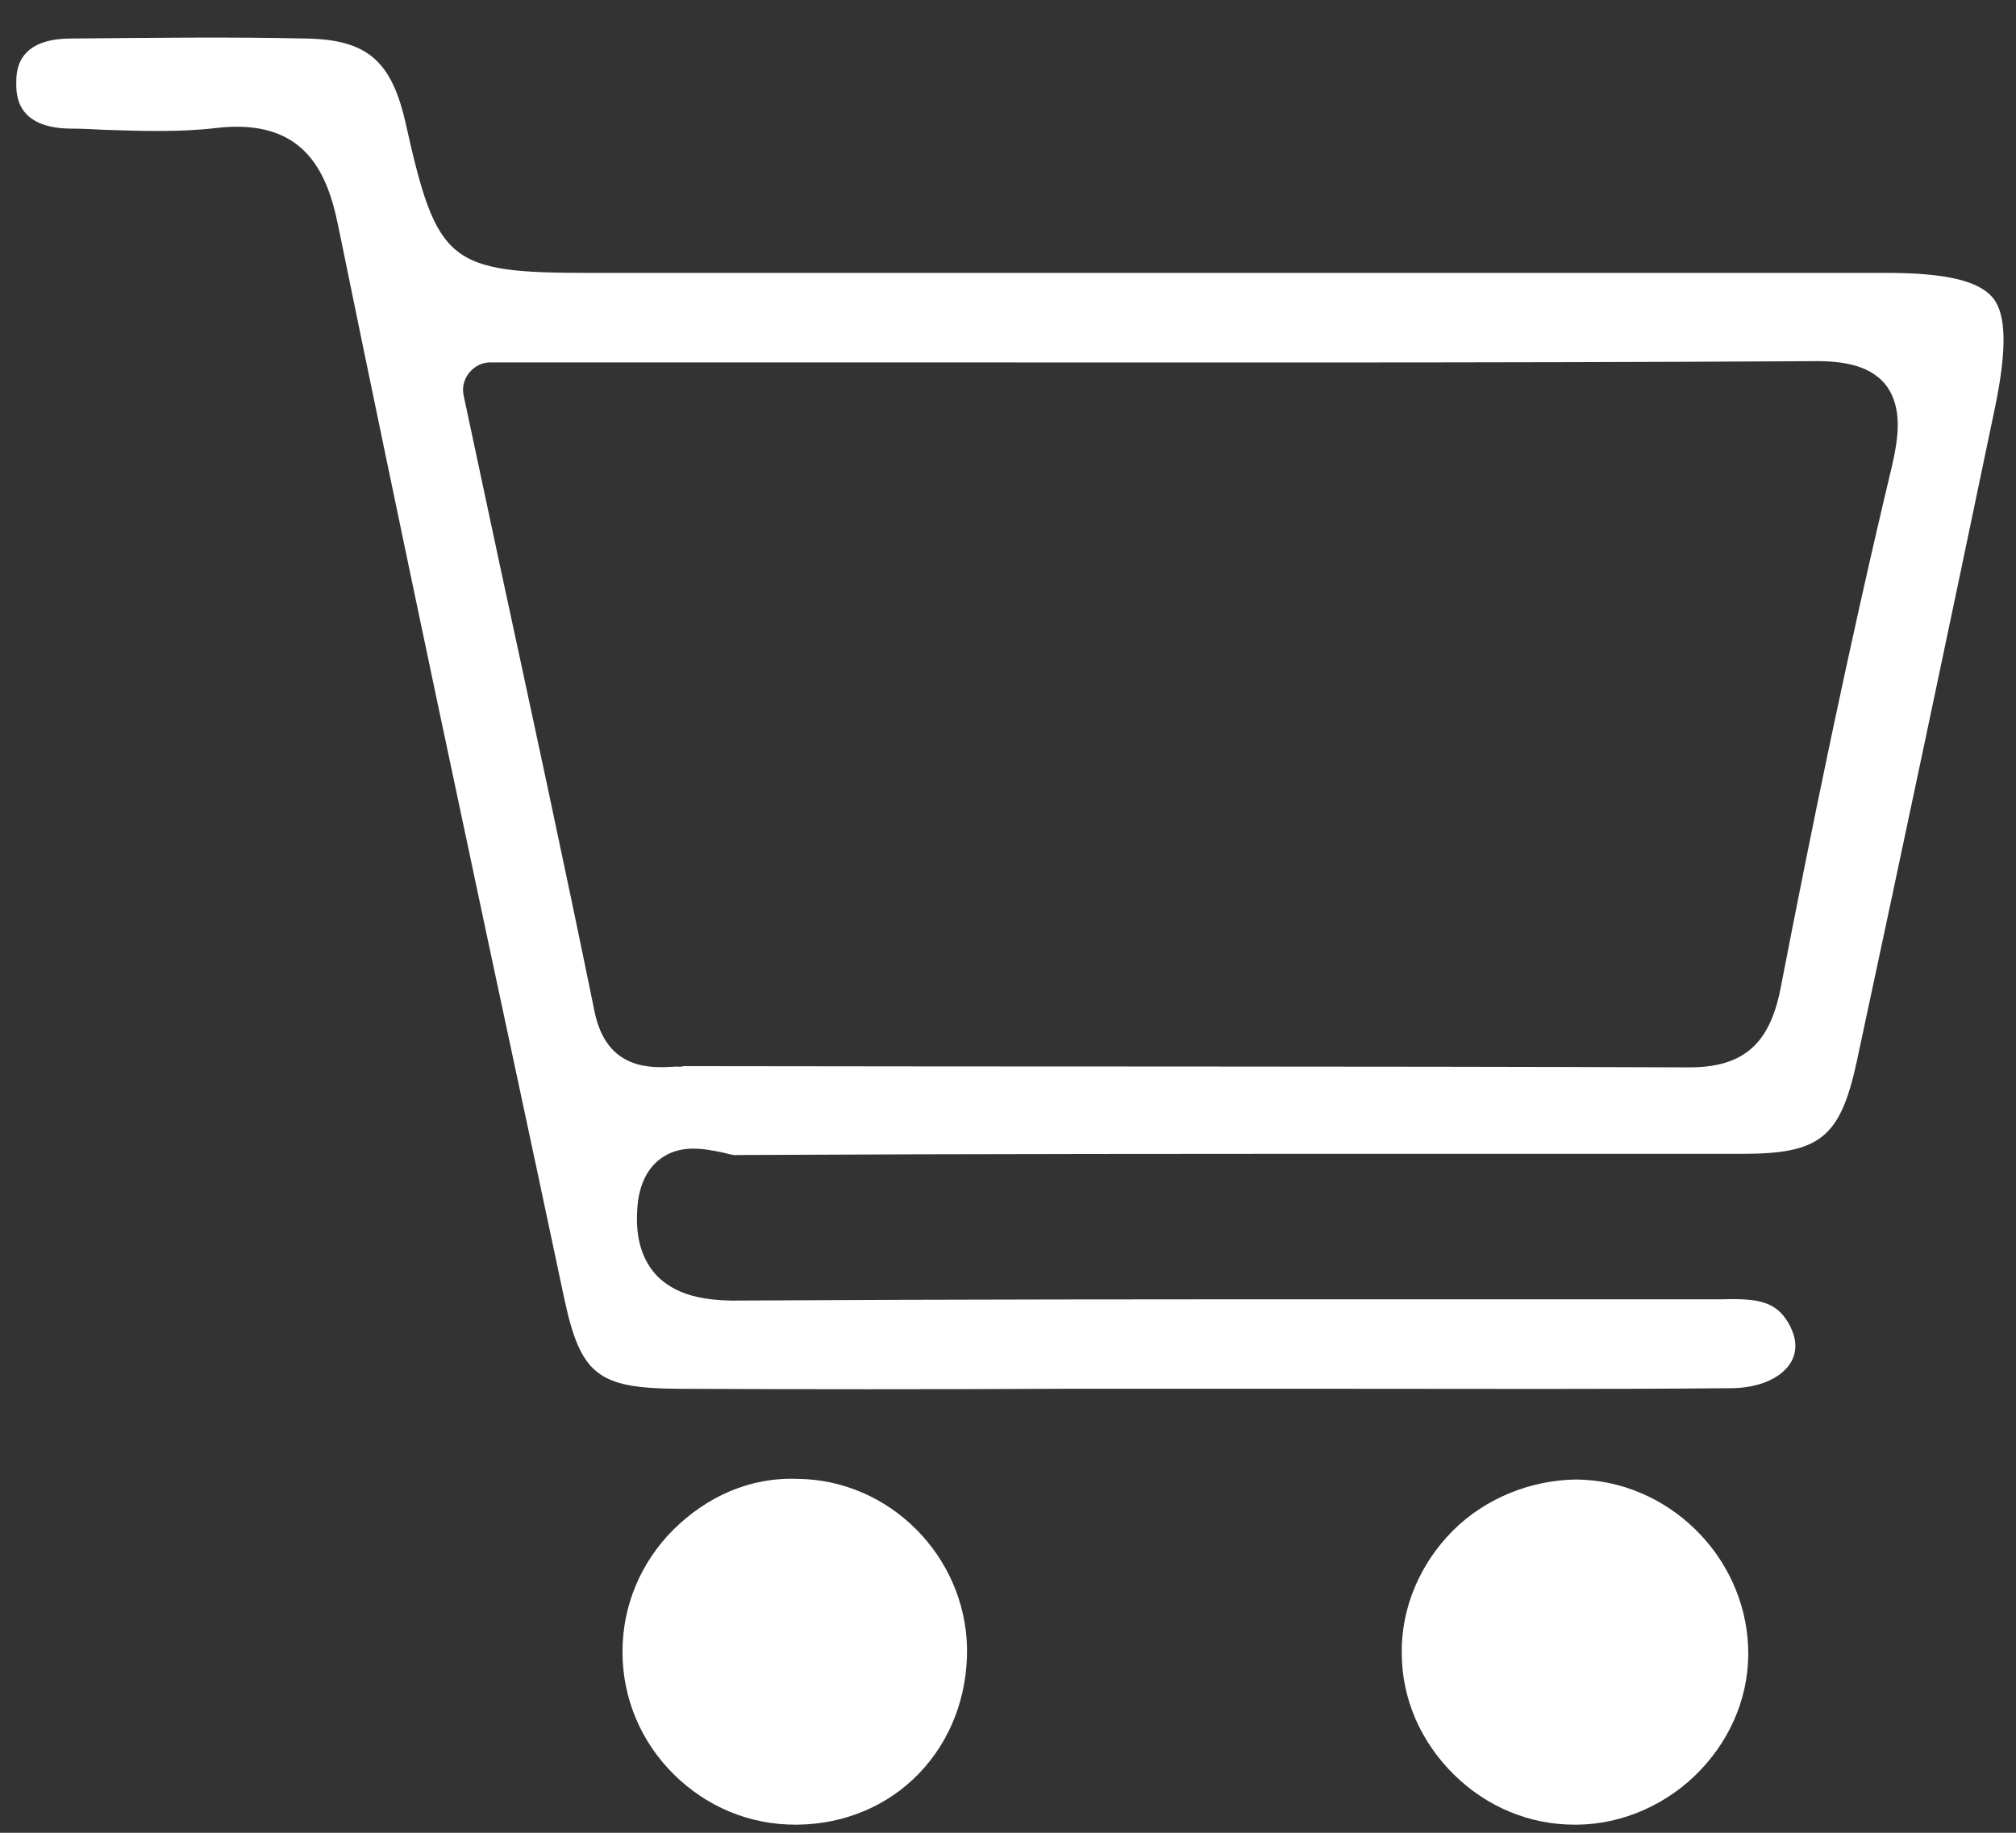
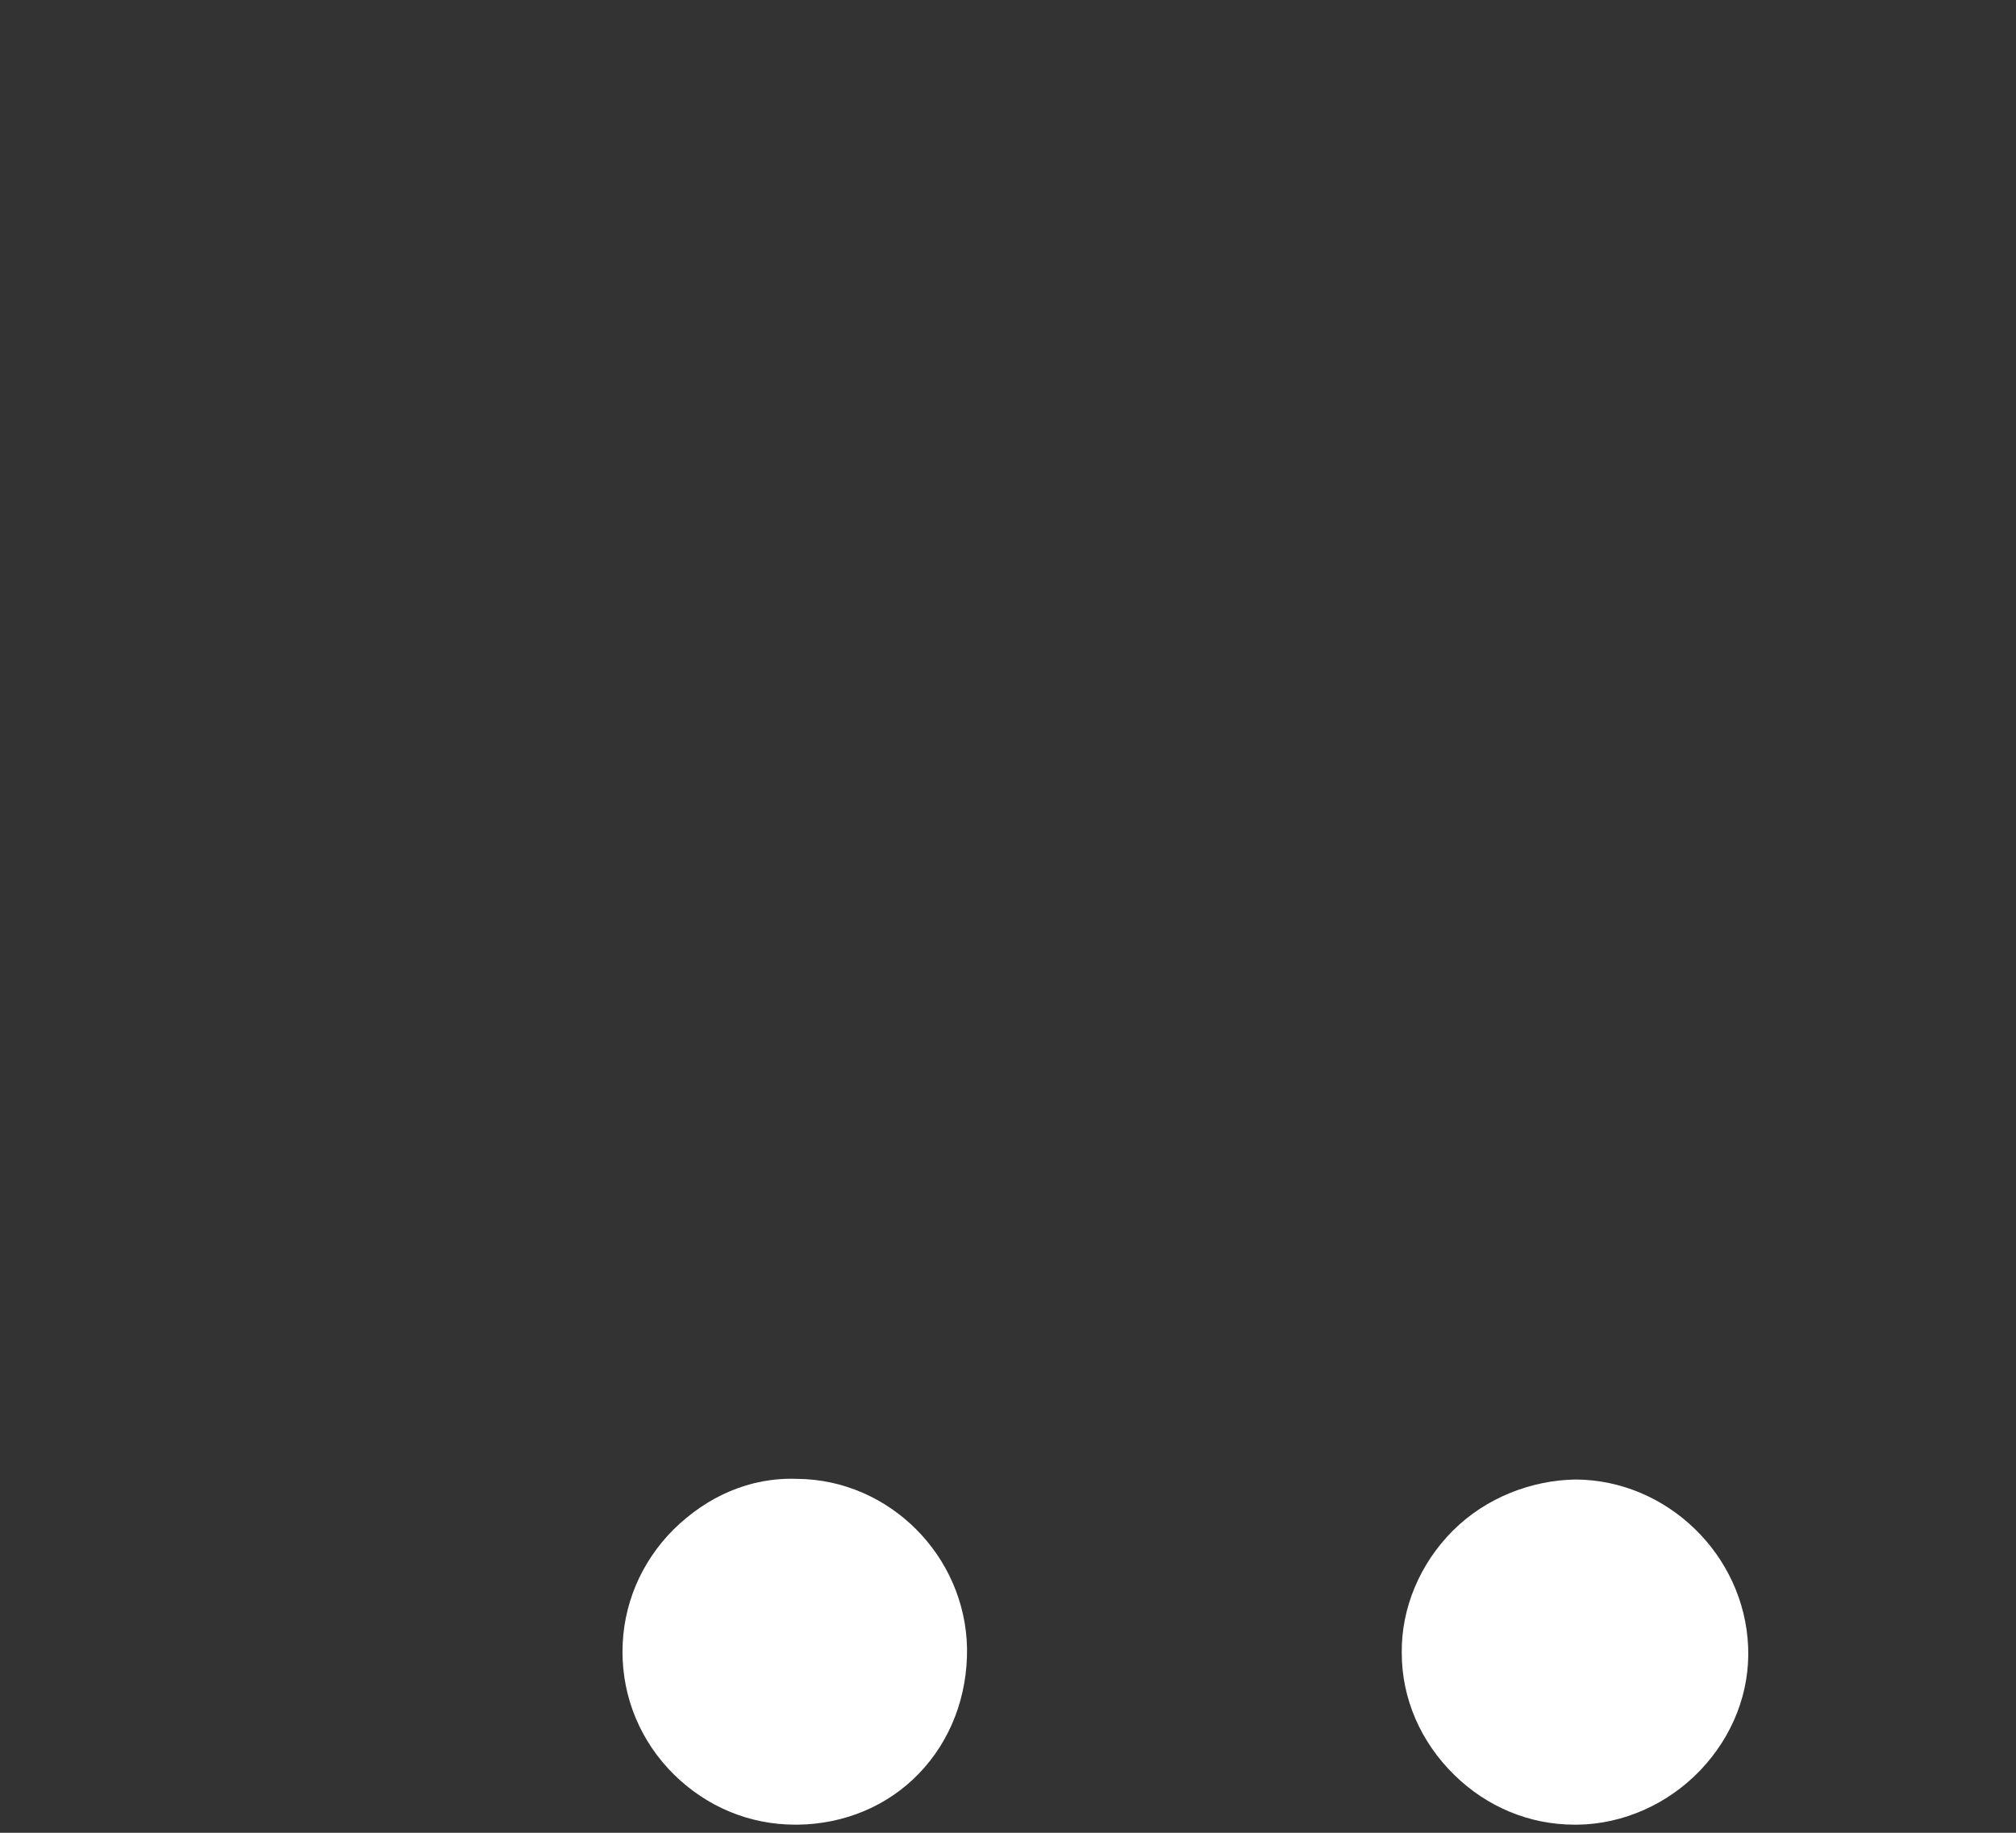
<svg xmlns="http://www.w3.org/2000/svg" width="44" height="40" viewBox="0 0 44 40" fill="none">
  <rect x="0" y="0" width="44" height="40" fill="#333333" stroke="none" />
-   <path d="M41.185 5.956H12.858C9.802 5.956 9.536 5.744 8.859 2.714C8.553 1.333 8.022 0.867 6.693 0.841C4.939 0.801 3.172 0.828 1.525 0.841C0.342 0.854 0.355 1.585 0.355 1.824C0.355 2.063 0.355 2.794 1.538 2.807C1.79 2.807 2.043 2.821 2.295 2.834C3.132 2.86 3.93 2.887 4.713 2.794C6.627 2.568 7.132 3.737 7.371 4.88C8.779 11.762 10.267 18.751 11.715 25.514L12.313 28.331C12.672 30.005 13.044 30.297 14.798 30.31C17.575 30.323 20.352 30.323 23.128 30.31H26.065H29.493C32.256 30.31 35.007 30.323 37.77 30.297C38.395 30.297 38.899 30.071 39.099 29.712C39.271 29.393 39.152 29.075 39.019 28.849C38.753 28.424 38.408 28.331 37.584 28.357C35.007 28.357 32.429 28.357 29.851 28.357C25.307 28.357 20.777 28.357 16.233 28.384C15.568 28.397 14.824 28.344 14.333 27.839C14.014 27.494 13.868 27.029 13.908 26.404C13.934 25.899 14.107 25.527 14.399 25.301C14.851 24.956 15.382 25.075 15.781 25.155C15.901 25.182 16.007 25.221 16.087 25.208C21.268 25.182 26.437 25.182 31.619 25.182H38.036C39.723 25.182 40.162 24.823 40.52 23.189C41.543 18.419 42.553 13.636 43.55 8.853C43.802 7.617 43.789 6.86 43.496 6.501C43.191 6.129 42.46 5.956 41.185 5.956ZM41.291 10.181C40.321 14.234 39.511 18.22 38.86 21.581C38.62 22.79 38.049 23.295 36.867 23.295H36.853C29.546 23.268 22.238 23.282 14.917 23.268C14.851 23.295 14.771 23.268 14.691 23.282C14.213 23.308 13.243 23.361 12.978 22.086C12.313 18.831 11.609 15.576 10.892 12.254L10.121 8.64C10.081 8.467 10.121 8.281 10.241 8.135C10.36 7.989 10.52 7.909 10.706 7.909H18.691C25.493 7.909 32.522 7.923 39.444 7.883C40.108 7.869 40.773 7.923 41.158 8.401C41.53 8.892 41.437 9.544 41.291 10.181Z" fill="white" />
  <path d="M34.394 32.29C33.424 32.303 32.428 32.688 31.71 33.406C30.993 34.123 30.581 35.093 30.594 36.076C30.594 37.073 31.006 38.016 31.737 38.734C32.454 39.438 33.384 39.823 34.367 39.823C34.394 39.823 34.407 39.823 34.434 39.823C35.43 39.81 36.413 39.371 37.118 38.627C37.822 37.883 38.194 36.927 38.154 35.944C38.074 33.937 36.387 32.303 34.394 32.29Z" fill="white" />
  <path d="M17.399 32.276C16.363 32.237 15.433 32.662 14.702 33.379C13.985 34.097 13.586 35.04 13.586 36.05C13.586 37.06 13.985 38.016 14.715 38.734C15.433 39.438 16.363 39.823 17.359 39.823C17.373 39.823 17.386 39.823 17.412 39.823C18.436 39.81 19.379 39.411 20.056 38.707C20.747 37.99 21.119 37.02 21.106 35.97C21.066 33.95 19.405 32.29 17.399 32.276Z" fill="white" />
</svg>